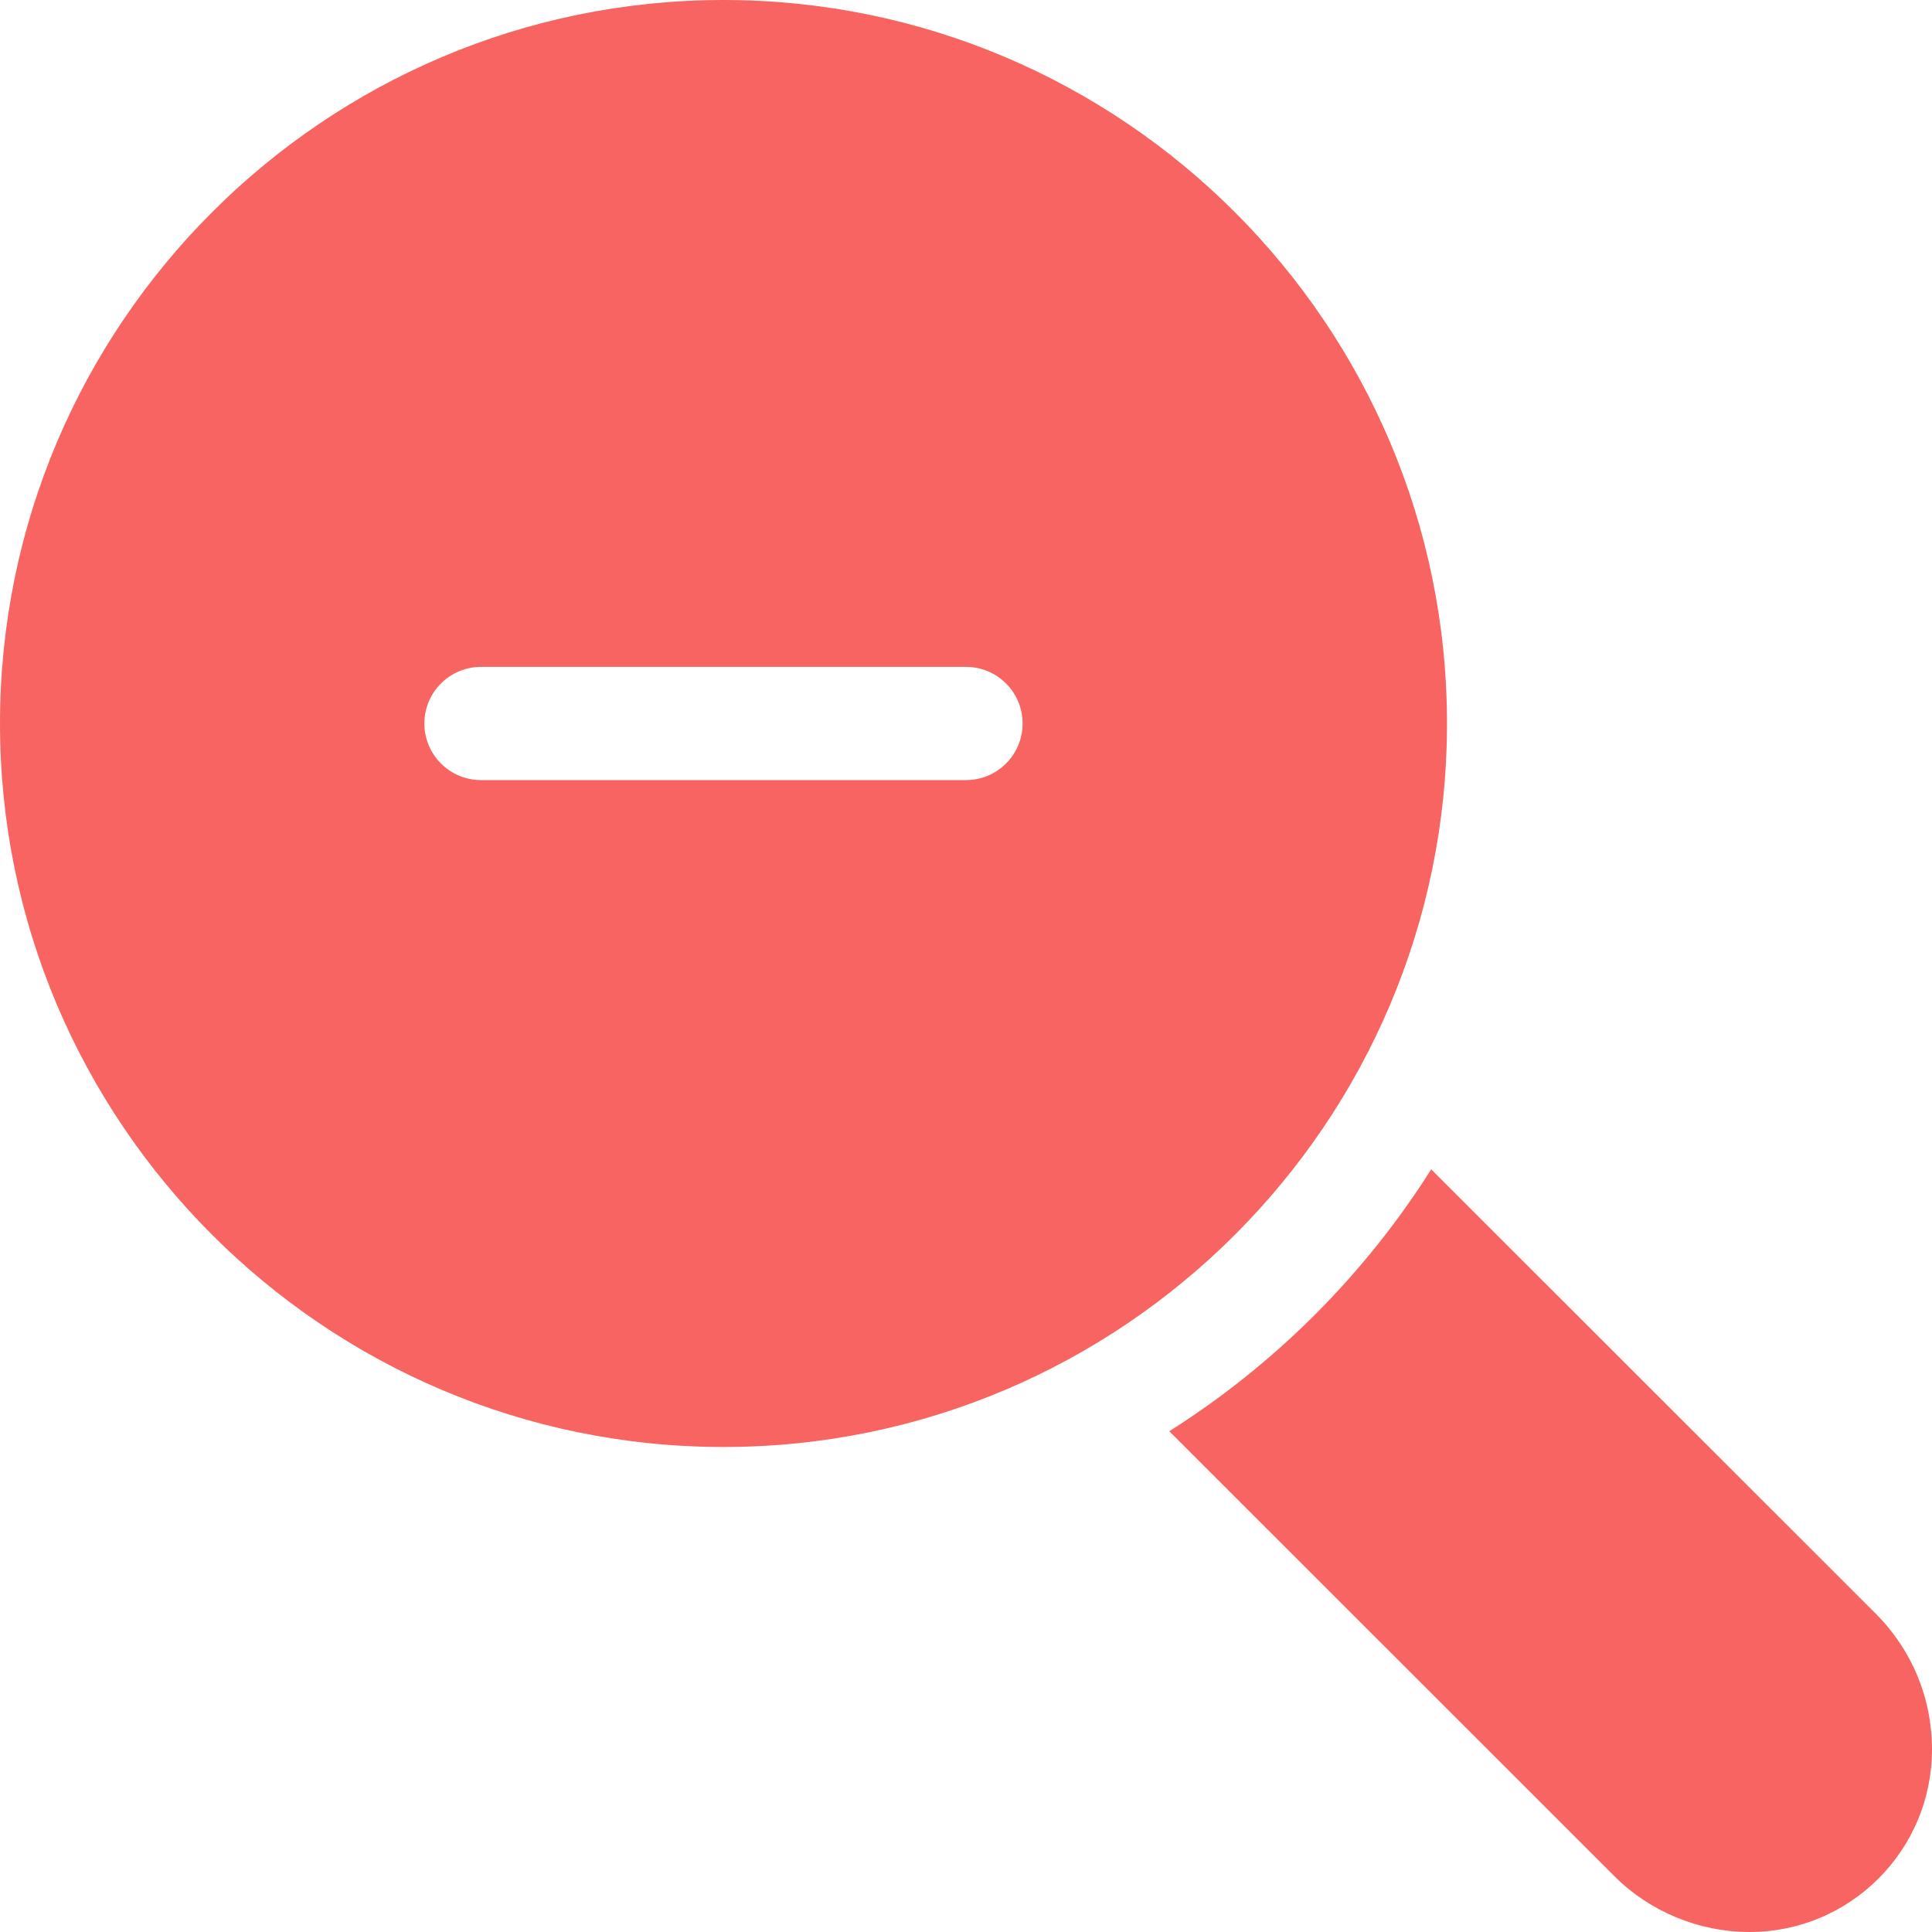
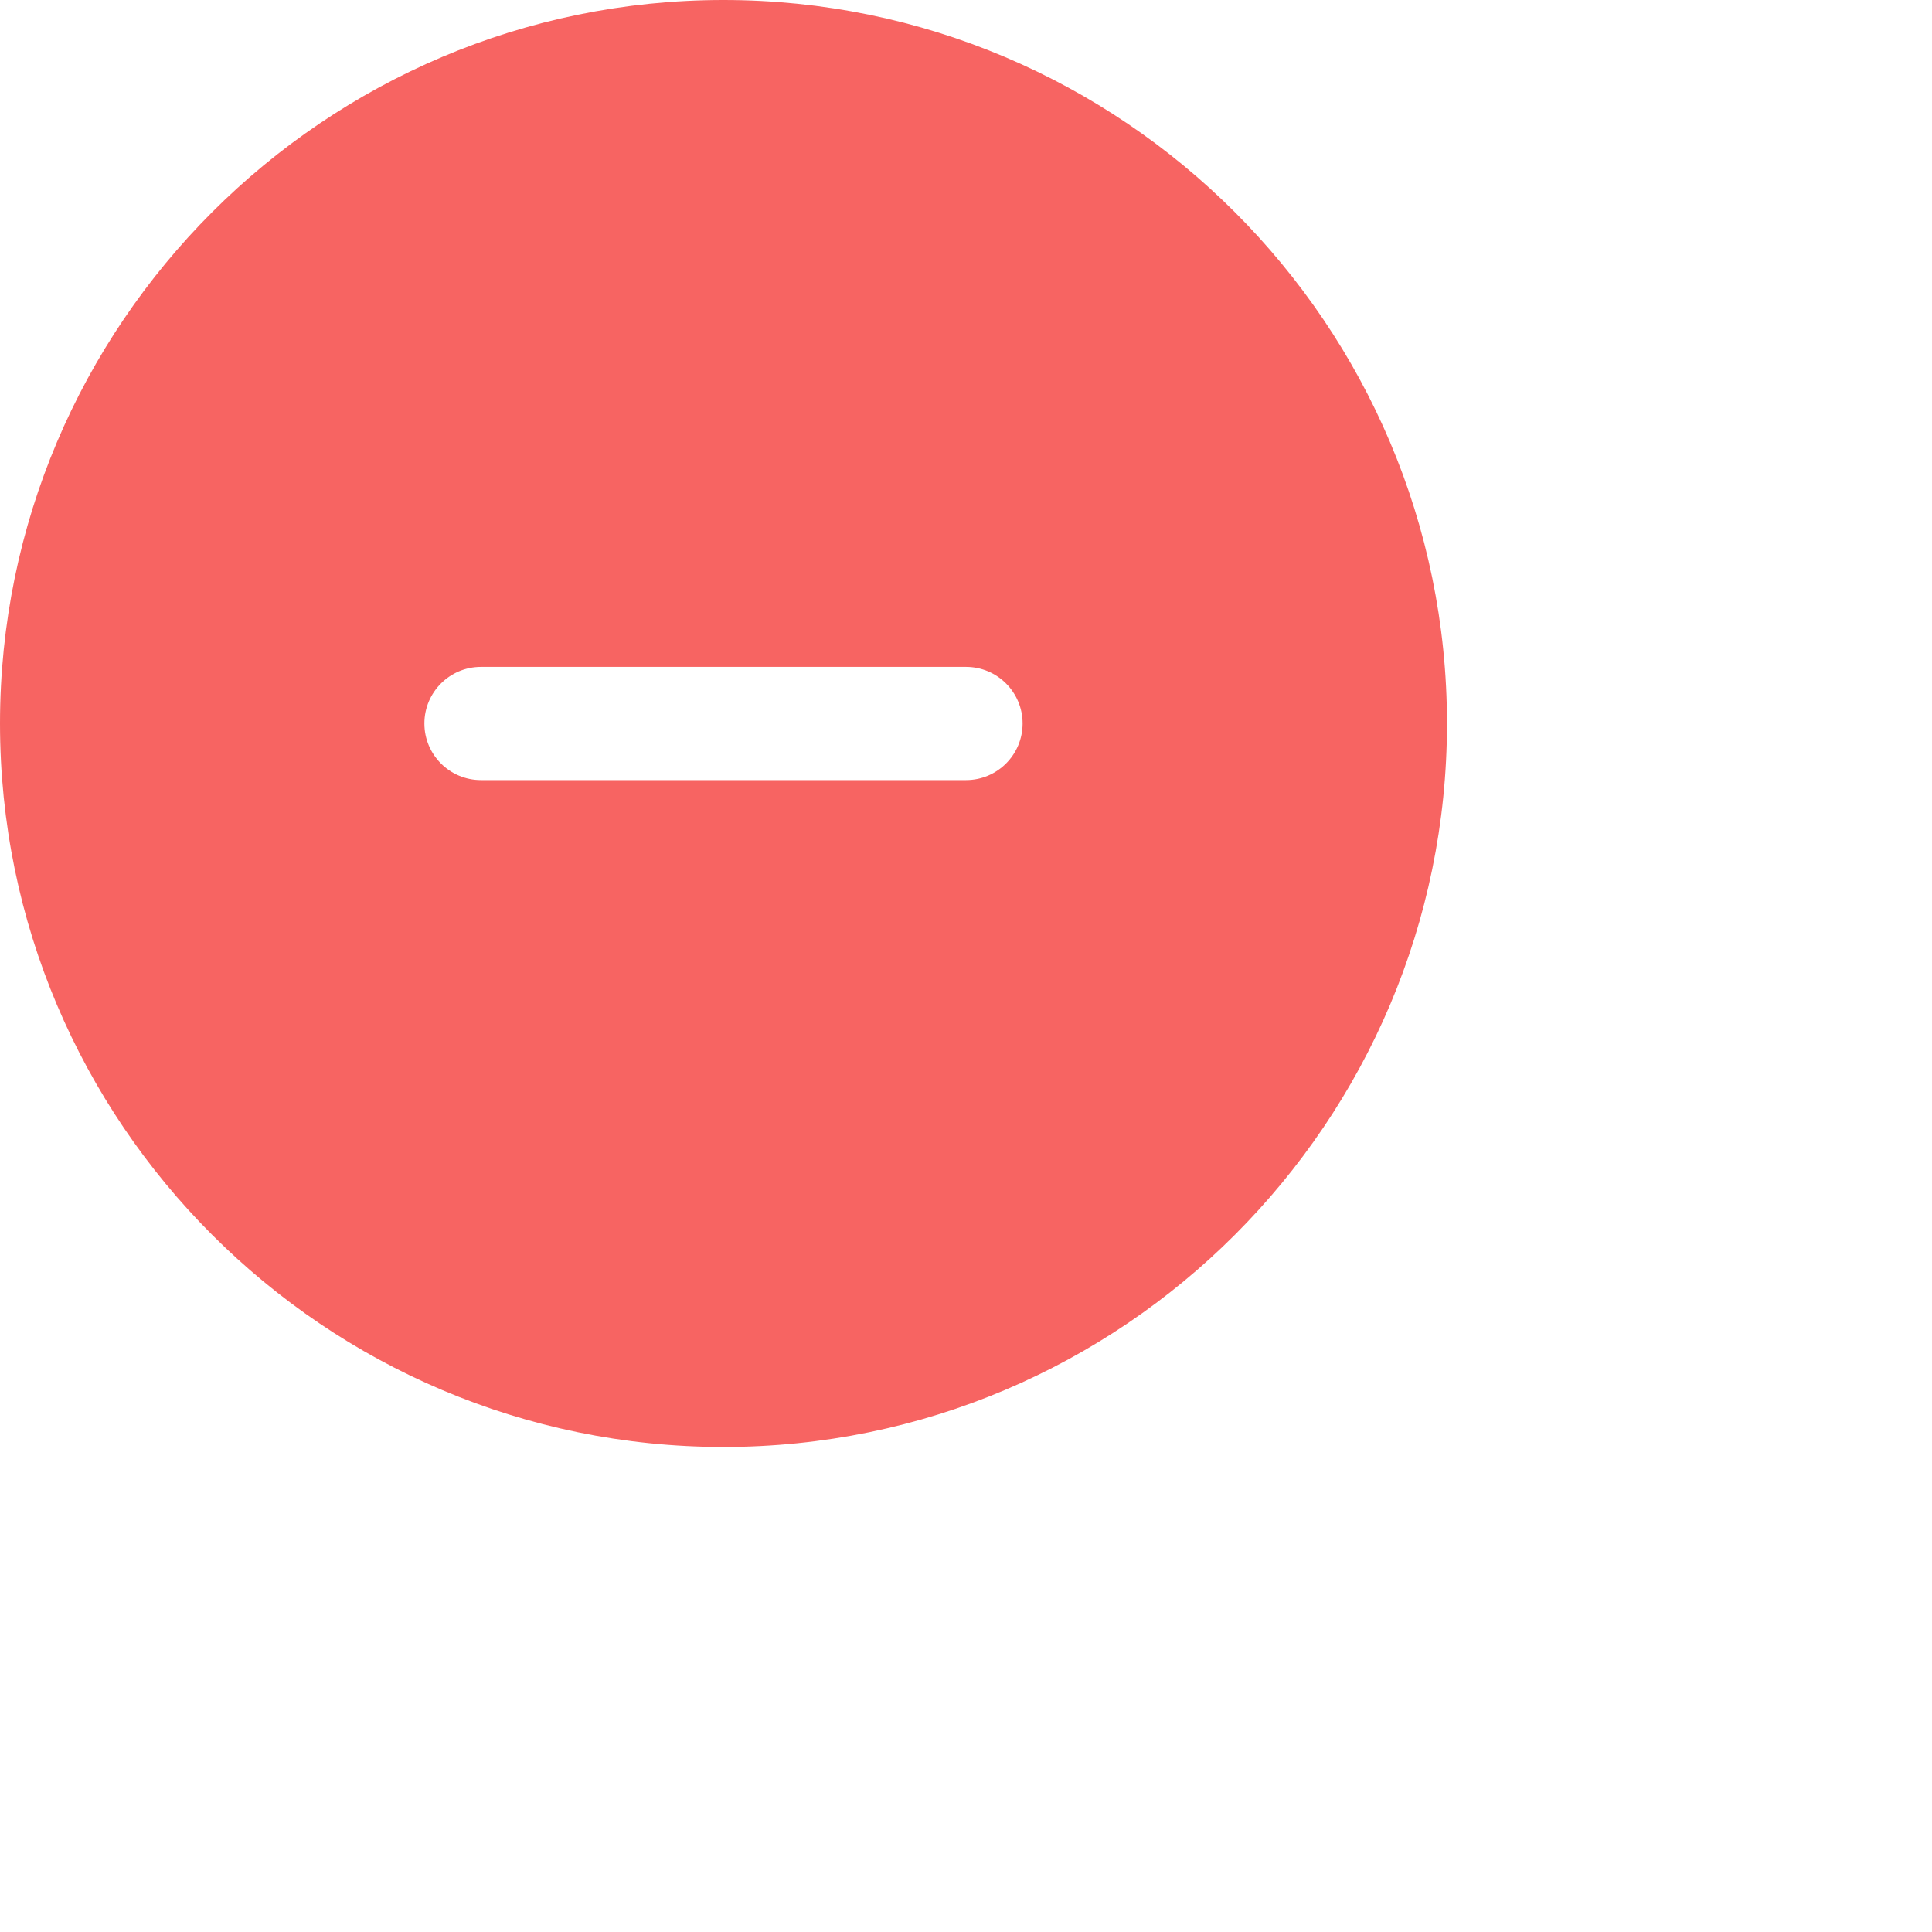
<svg xmlns="http://www.w3.org/2000/svg" width="512px" height="512px" viewBox="0 0 512 512" version="1.1">
  <title>zoom-out</title>
  <g id="Page-1" stroke="none" stroke-width="1" fill="none" fill-rule="evenodd">
    <g id="zoom-out" fill="#F76462" fill-rule="nonzero">
-       <path d="M497.157,427.704 L379.283,309.883 C361.6,337.854 337.839,361.612 309.867,379.293 L427.712,497.085 C437.123,506.564 450.197,512 463.662,512 C490.31,512 512,490.343 512,463.621 C512,450.1 506.744,437.359 497.157,427.704 Z" id="Path" />
      <path d="M383.467,191.733 C383.467,86.012 297.456,0 191.733,0 C86.01,0 0,86.012 0,191.733 C0,297.454 86.011,383.466 191.733,383.466 C297.455,383.466 383.467,297.455 383.467,191.733 Z M256,206.733 L127.467,206.733 C119.183,206.733 112.467,200.017 112.467,191.733 C112.467,183.449 119.183,176.733 127.467,176.733 L256,176.733 C264.284,176.733 271,183.449 271,191.733 C271,200.017 264.284,206.733 256,206.733 Z" id="Shape" />
    </g>
  </g>
</svg>